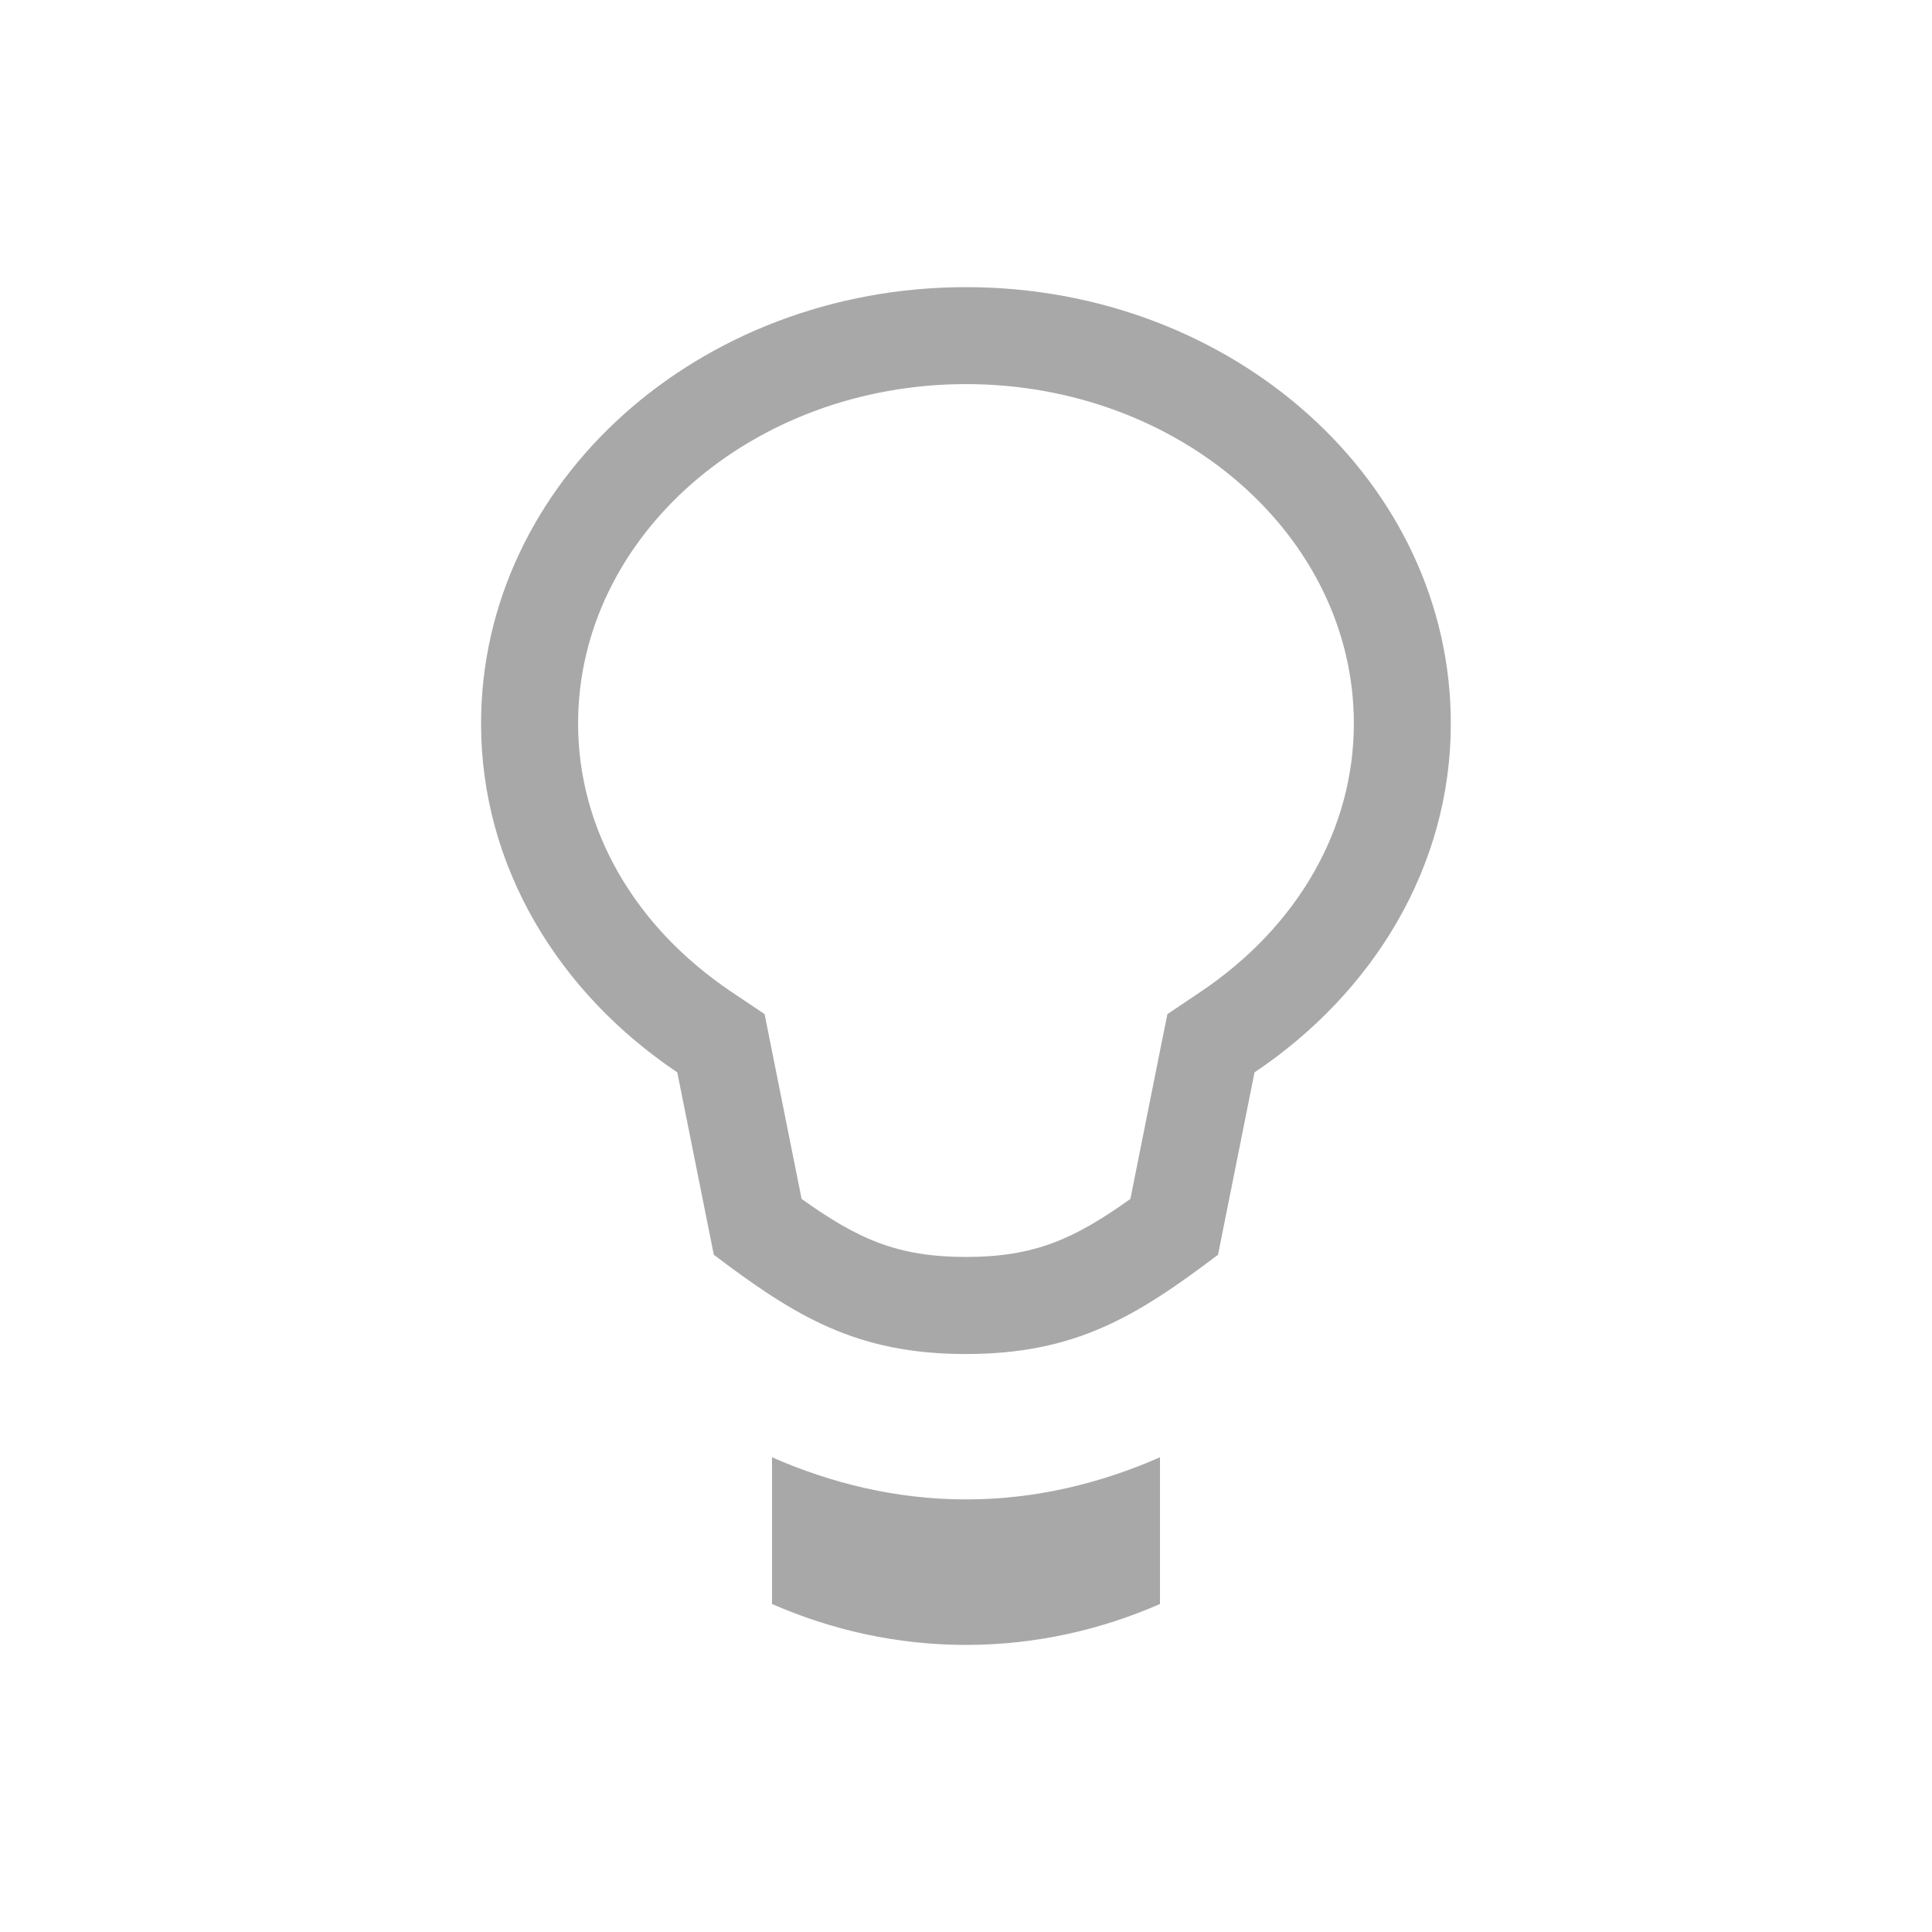
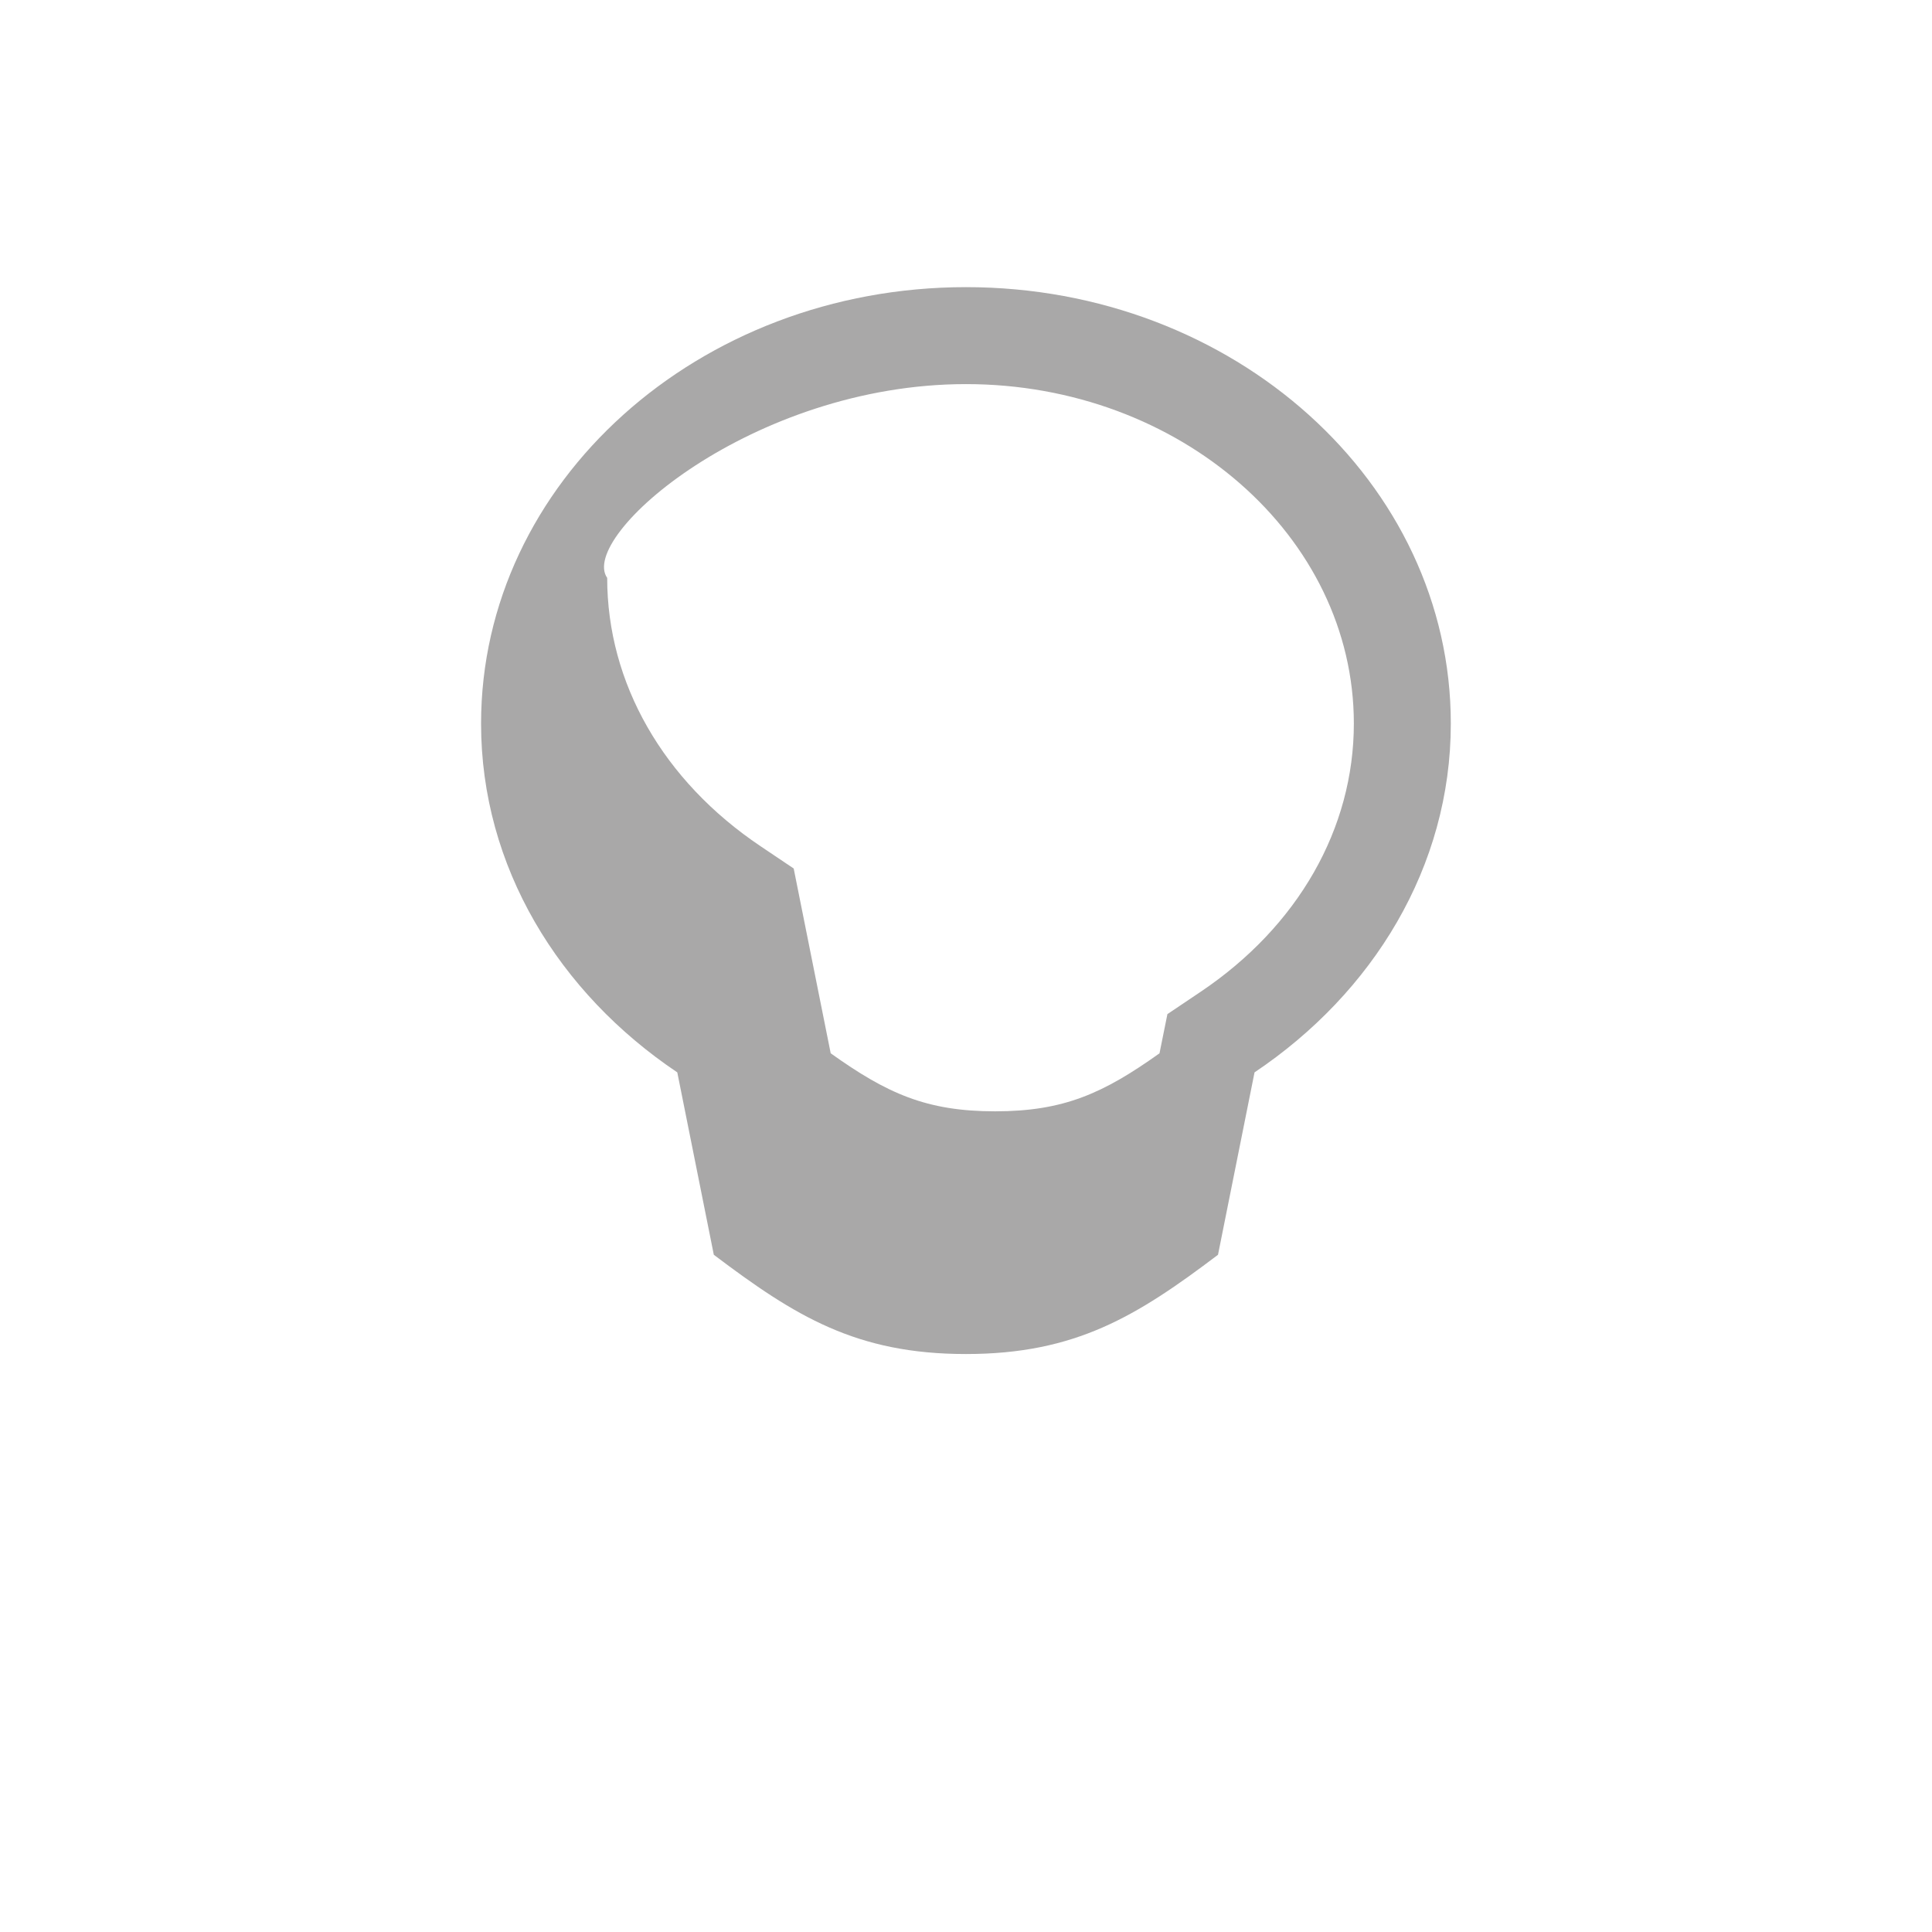
<svg xmlns="http://www.w3.org/2000/svg" version="1.1" id="Layer_1" x="0px" y="0px" width="32px" height="32px" viewBox="0 0 32 32" enable-background="new 0 0 32 32" xml:space="preserve">
  <g>
-     <path fill="#A9A8A8" d="M16,24.835c-1.148,0-2.225-0.264-3.213-0.698v2.43c0.985,0.431,2.067,0.678,3.213,0.678   c1.145,0,2.227-0.247,3.213-0.678v-2.43C18.225,24.571,17.148,24.835,16,24.835z" />
-     <path fill="#A9A8A8" d="M16,6.362c3.542,0,6.424,2.522,6.424,5.622c0,1.74-0.925,3.36-2.539,4.444l-0.549,0.369l-0.131,0.649   l-0.482,2.412c-0.932,0.664-1.586,0.961-2.723,0.961c-1.138,0-1.792-0.297-2.723-0.961l-0.483-2.412l-0.13-0.649l-0.549-0.369   c-1.614-1.084-2.54-2.704-2.54-4.444C9.575,8.884,12.458,6.362,16,6.362 M16,4.756c-4.436,0-8.032,3.236-8.032,7.229   c0,2.372,1.288,4.46,3.25,5.777l0.605,3.021c1.346,1.017,2.359,1.644,4.176,1.644c1.816,0,2.83-0.627,4.175-1.644l0.605-3.021   c1.963-1.317,3.251-3.406,3.251-5.777C24.032,7.992,20.437,4.756,16,4.756L16,4.756z" />
+     <path fill="#A9A8A8" d="M16,6.362c3.542,0,6.424,2.522,6.424,5.622c0,1.74-0.925,3.36-2.539,4.444l-0.549,0.369l-0.131,0.649   c-0.932,0.664-1.586,0.961-2.723,0.961c-1.138,0-1.792-0.297-2.723-0.961l-0.483-2.412l-0.13-0.649l-0.549-0.369   c-1.614-1.084-2.54-2.704-2.54-4.444C9.575,8.884,12.458,6.362,16,6.362 M16,4.756c-4.436,0-8.032,3.236-8.032,7.229   c0,2.372,1.288,4.46,3.25,5.777l0.605,3.021c1.346,1.017,2.359,1.644,4.176,1.644c1.816,0,2.83-0.627,4.175-1.644l0.605-3.021   c1.963-1.317,3.251-3.406,3.251-5.777C24.032,7.992,20.437,4.756,16,4.756L16,4.756z" />
  </g>
</svg>